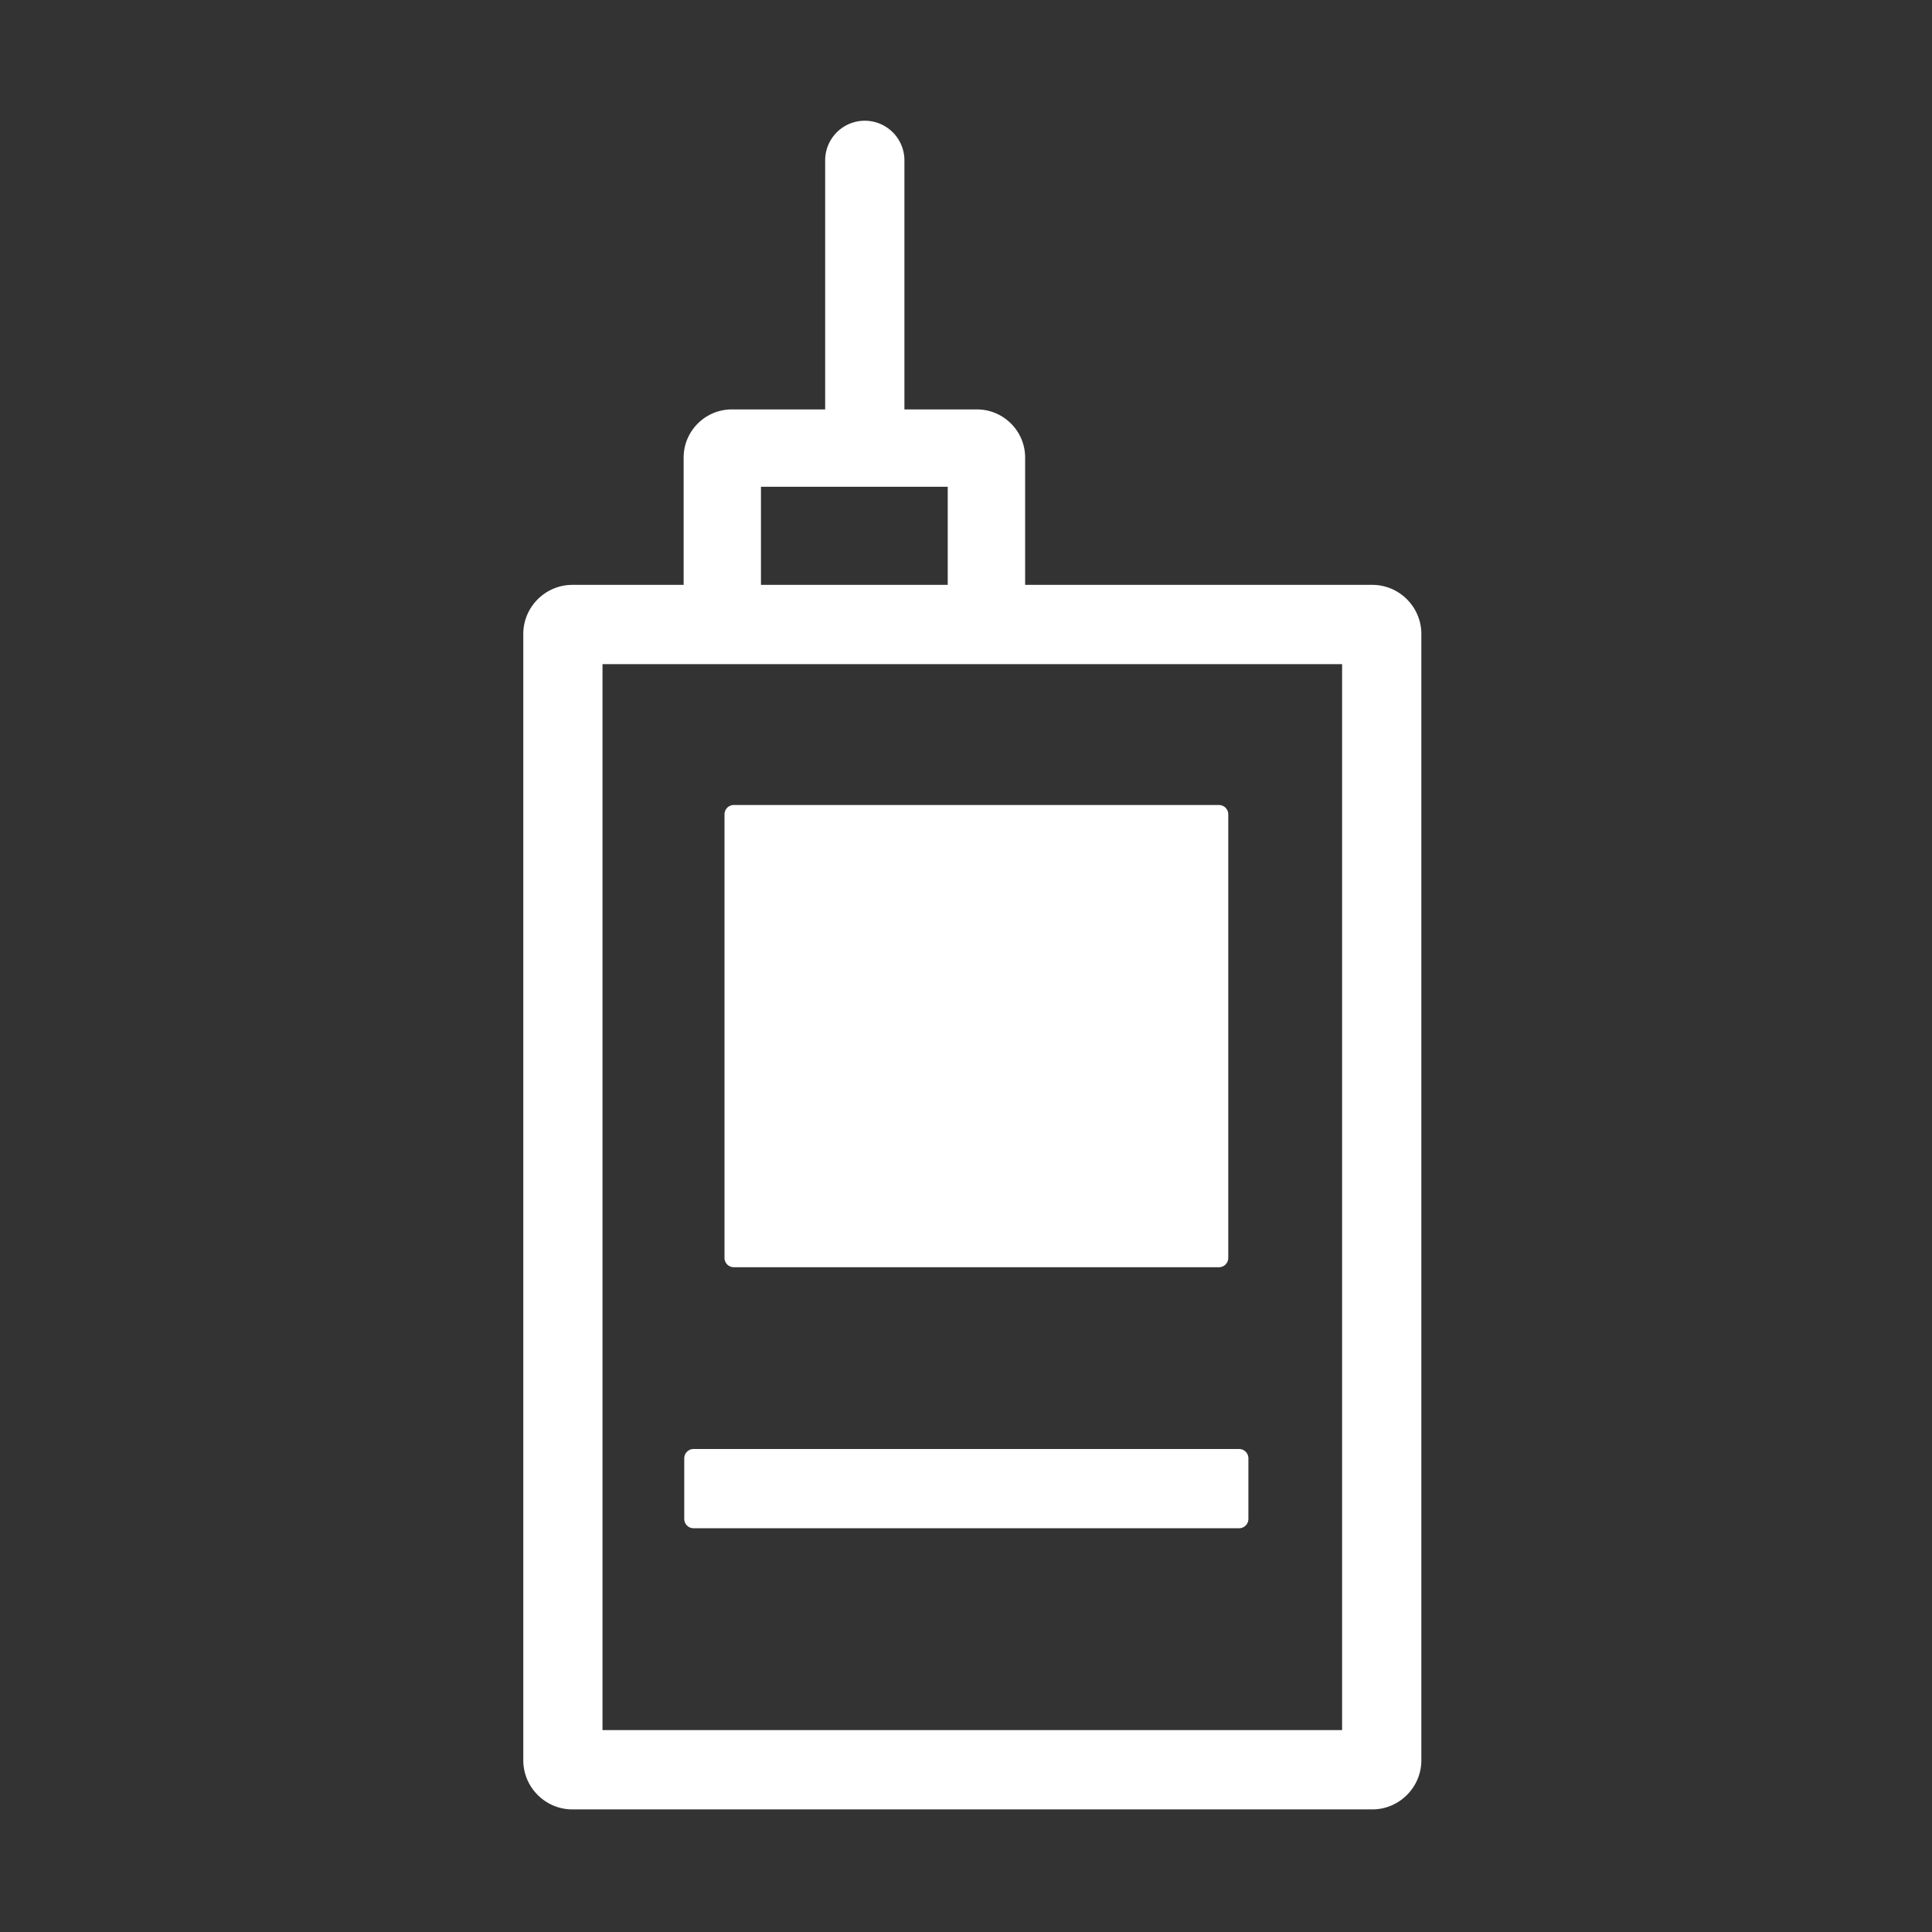
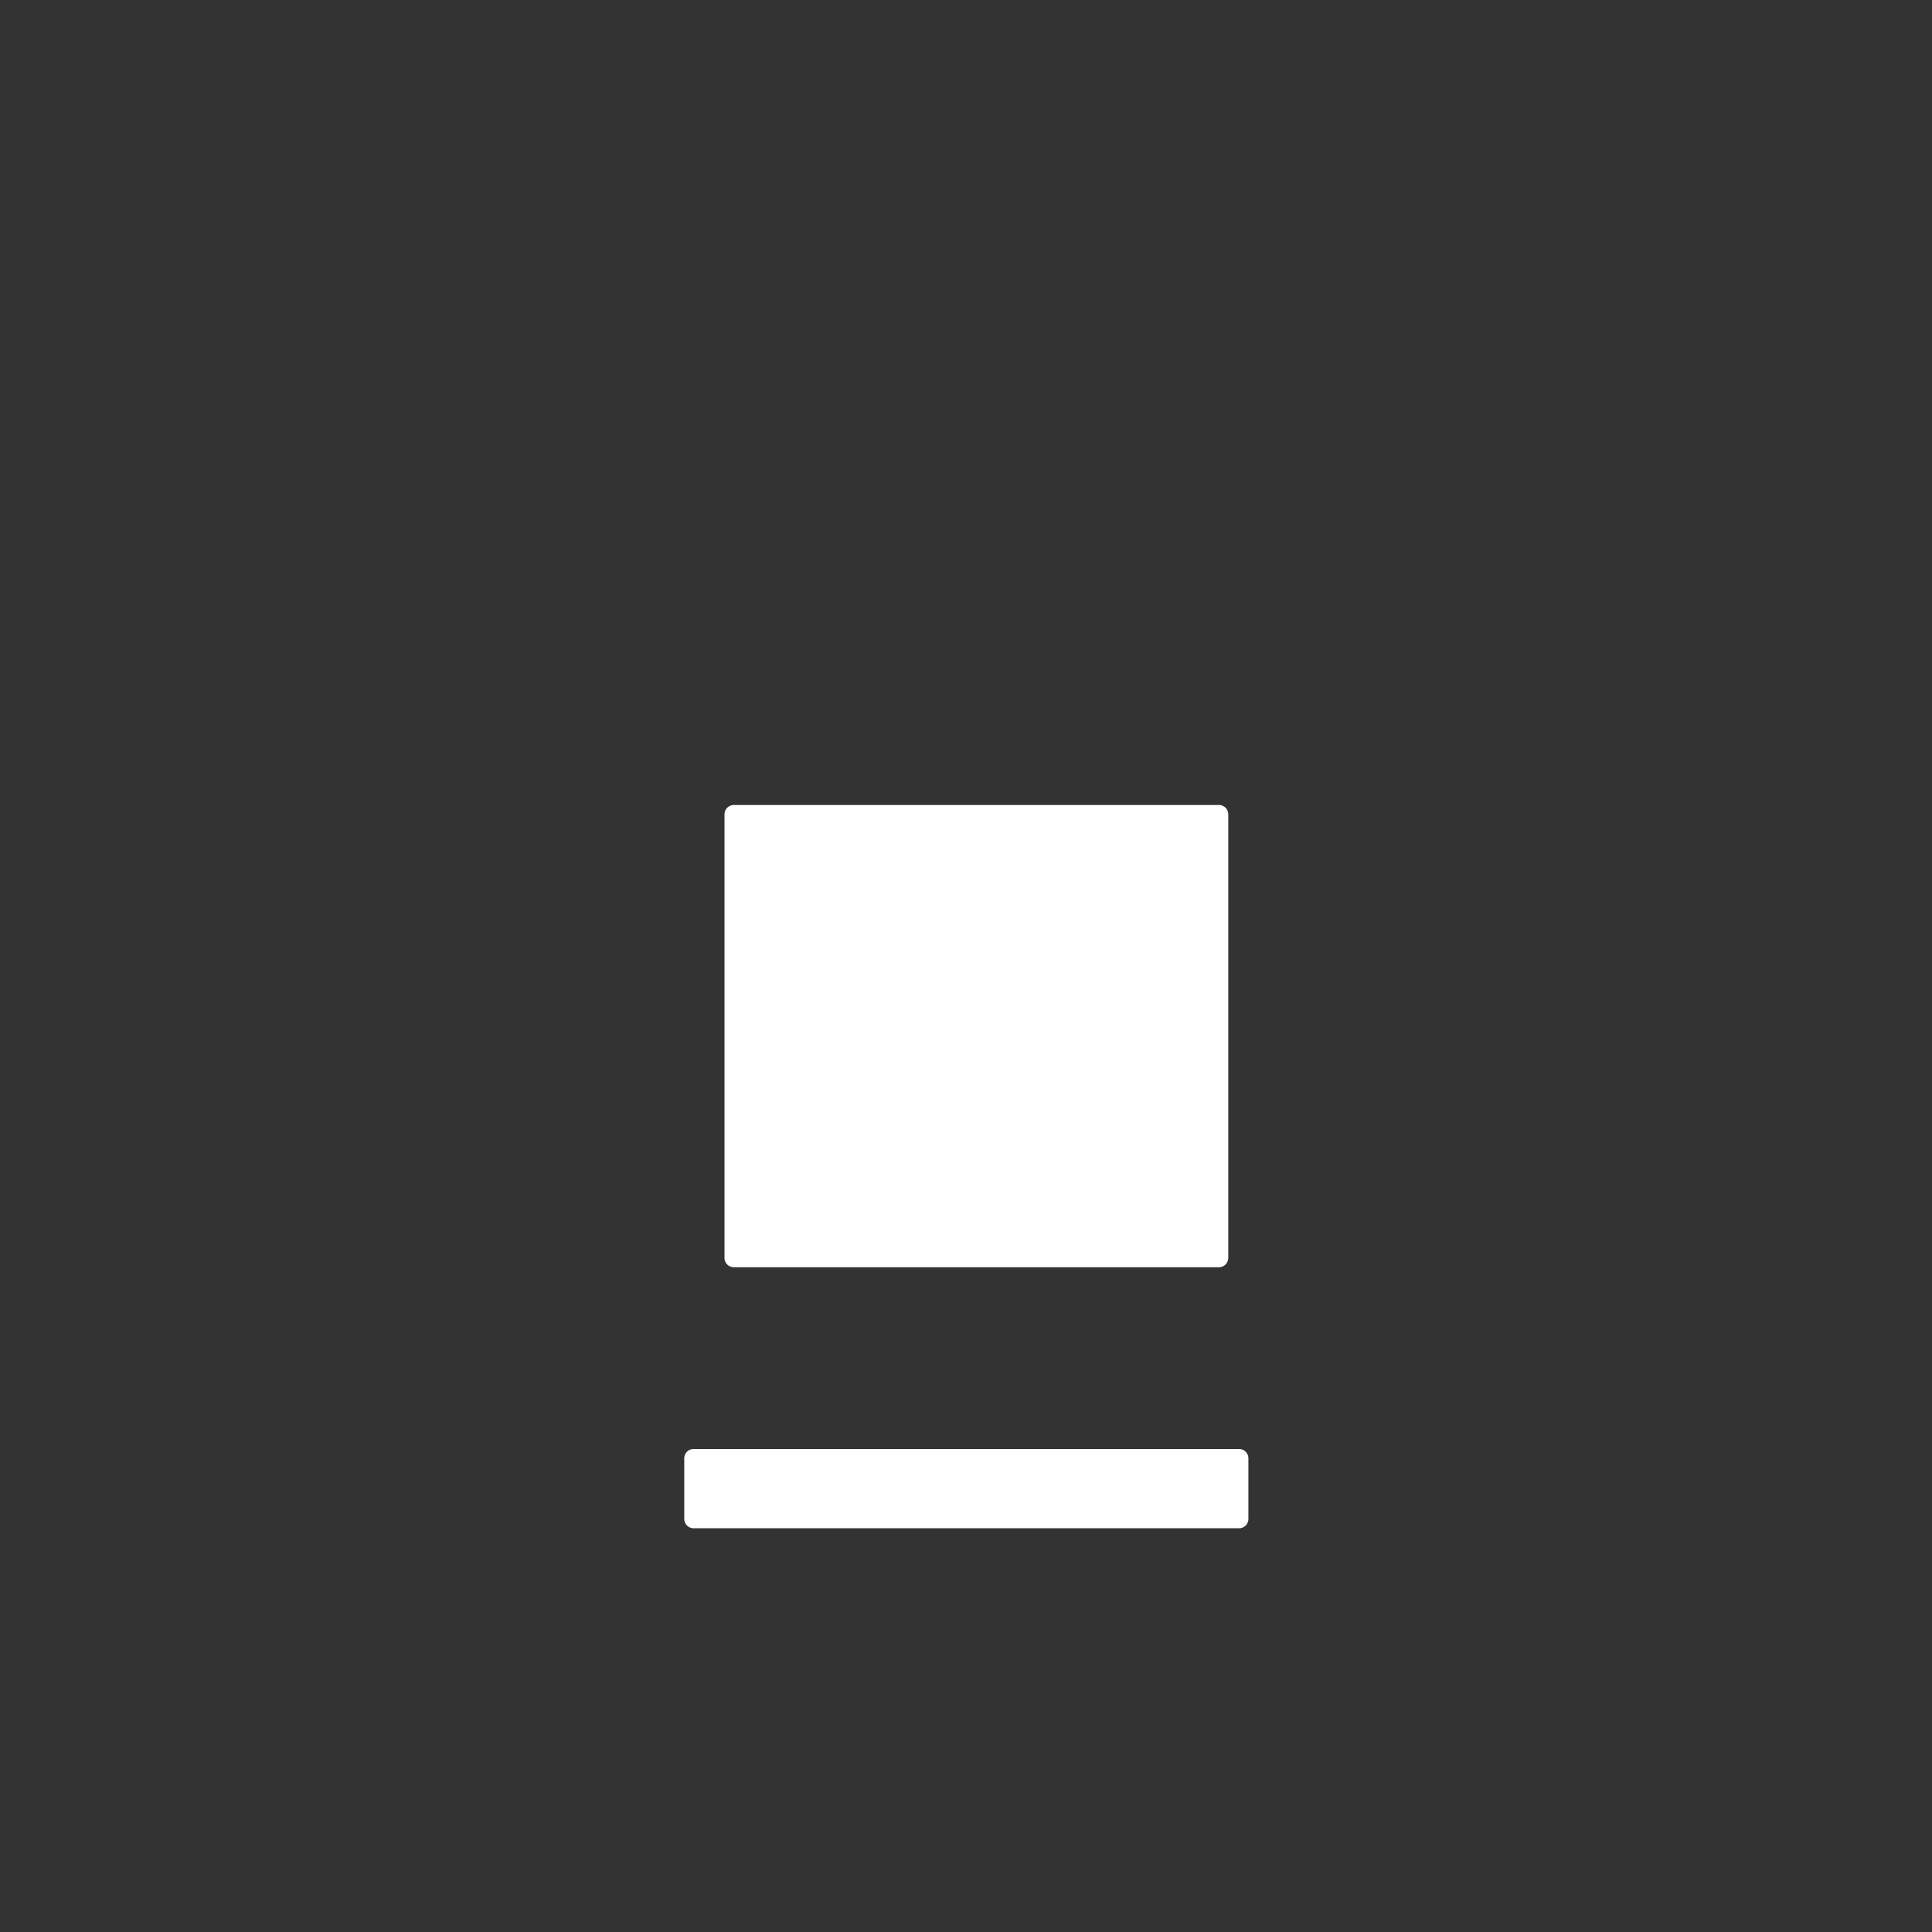
<svg xmlns="http://www.w3.org/2000/svg" t="1609843366154" class="icon" viewBox="0 0 1024 1024" version="1.1" p-id="9586" width="32" height="32">
  <rect x="0" y="0" width="1024" height="1024" fill="#333333" stroke="none" />
  <defs>
    <style type="text/css" />
  </defs>
  <path d="M645.995 671.659H388.992A4.949 4.949 0 0 1 384 666.667V431.659c0-2.773 2.197-4.992 4.992-4.992h257.003c2.816 0 5.013 2.197 5.013 4.992V666.667a4.949 4.949 0 0 1-5.013 4.992zM367.659 810.005h289.003a4.949 4.949 0 0 0 5.013-5.013v-32A4.949 4.949 0 0 0 656.64 768H367.659a4.949 4.949 0 0 0-4.992 4.992v32c0 2.816 2.197 5.013 4.992 5.013z" fill="#FFFFFF" p-id="9587" />
-   <path d="M727.339 309.995h-184v-67.499c0-14.08-11.52-25.493-25.515-25.493H479.36V84.992a20.992 20.992 0 1 0-42.005 0v132.011h-49.493c-14.101 0-25.515 11.499-25.515 25.493v67.499H303.36c-14.293 0-26.005 11.712-26.005 26.005v596.992c0 14.293 11.691 26.027 26.005 26.027h424c14.293 0 25.984-11.733 25.984-26.027V336c0-14.293-11.691-26.005-25.984-26.005z m-324.011-51.989h98.987v51.989h-98.987v-51.989z m308.011 658.987H319.339V352h392v564.992z" fill="#FFFFFF" p-id="9588" />
</svg>